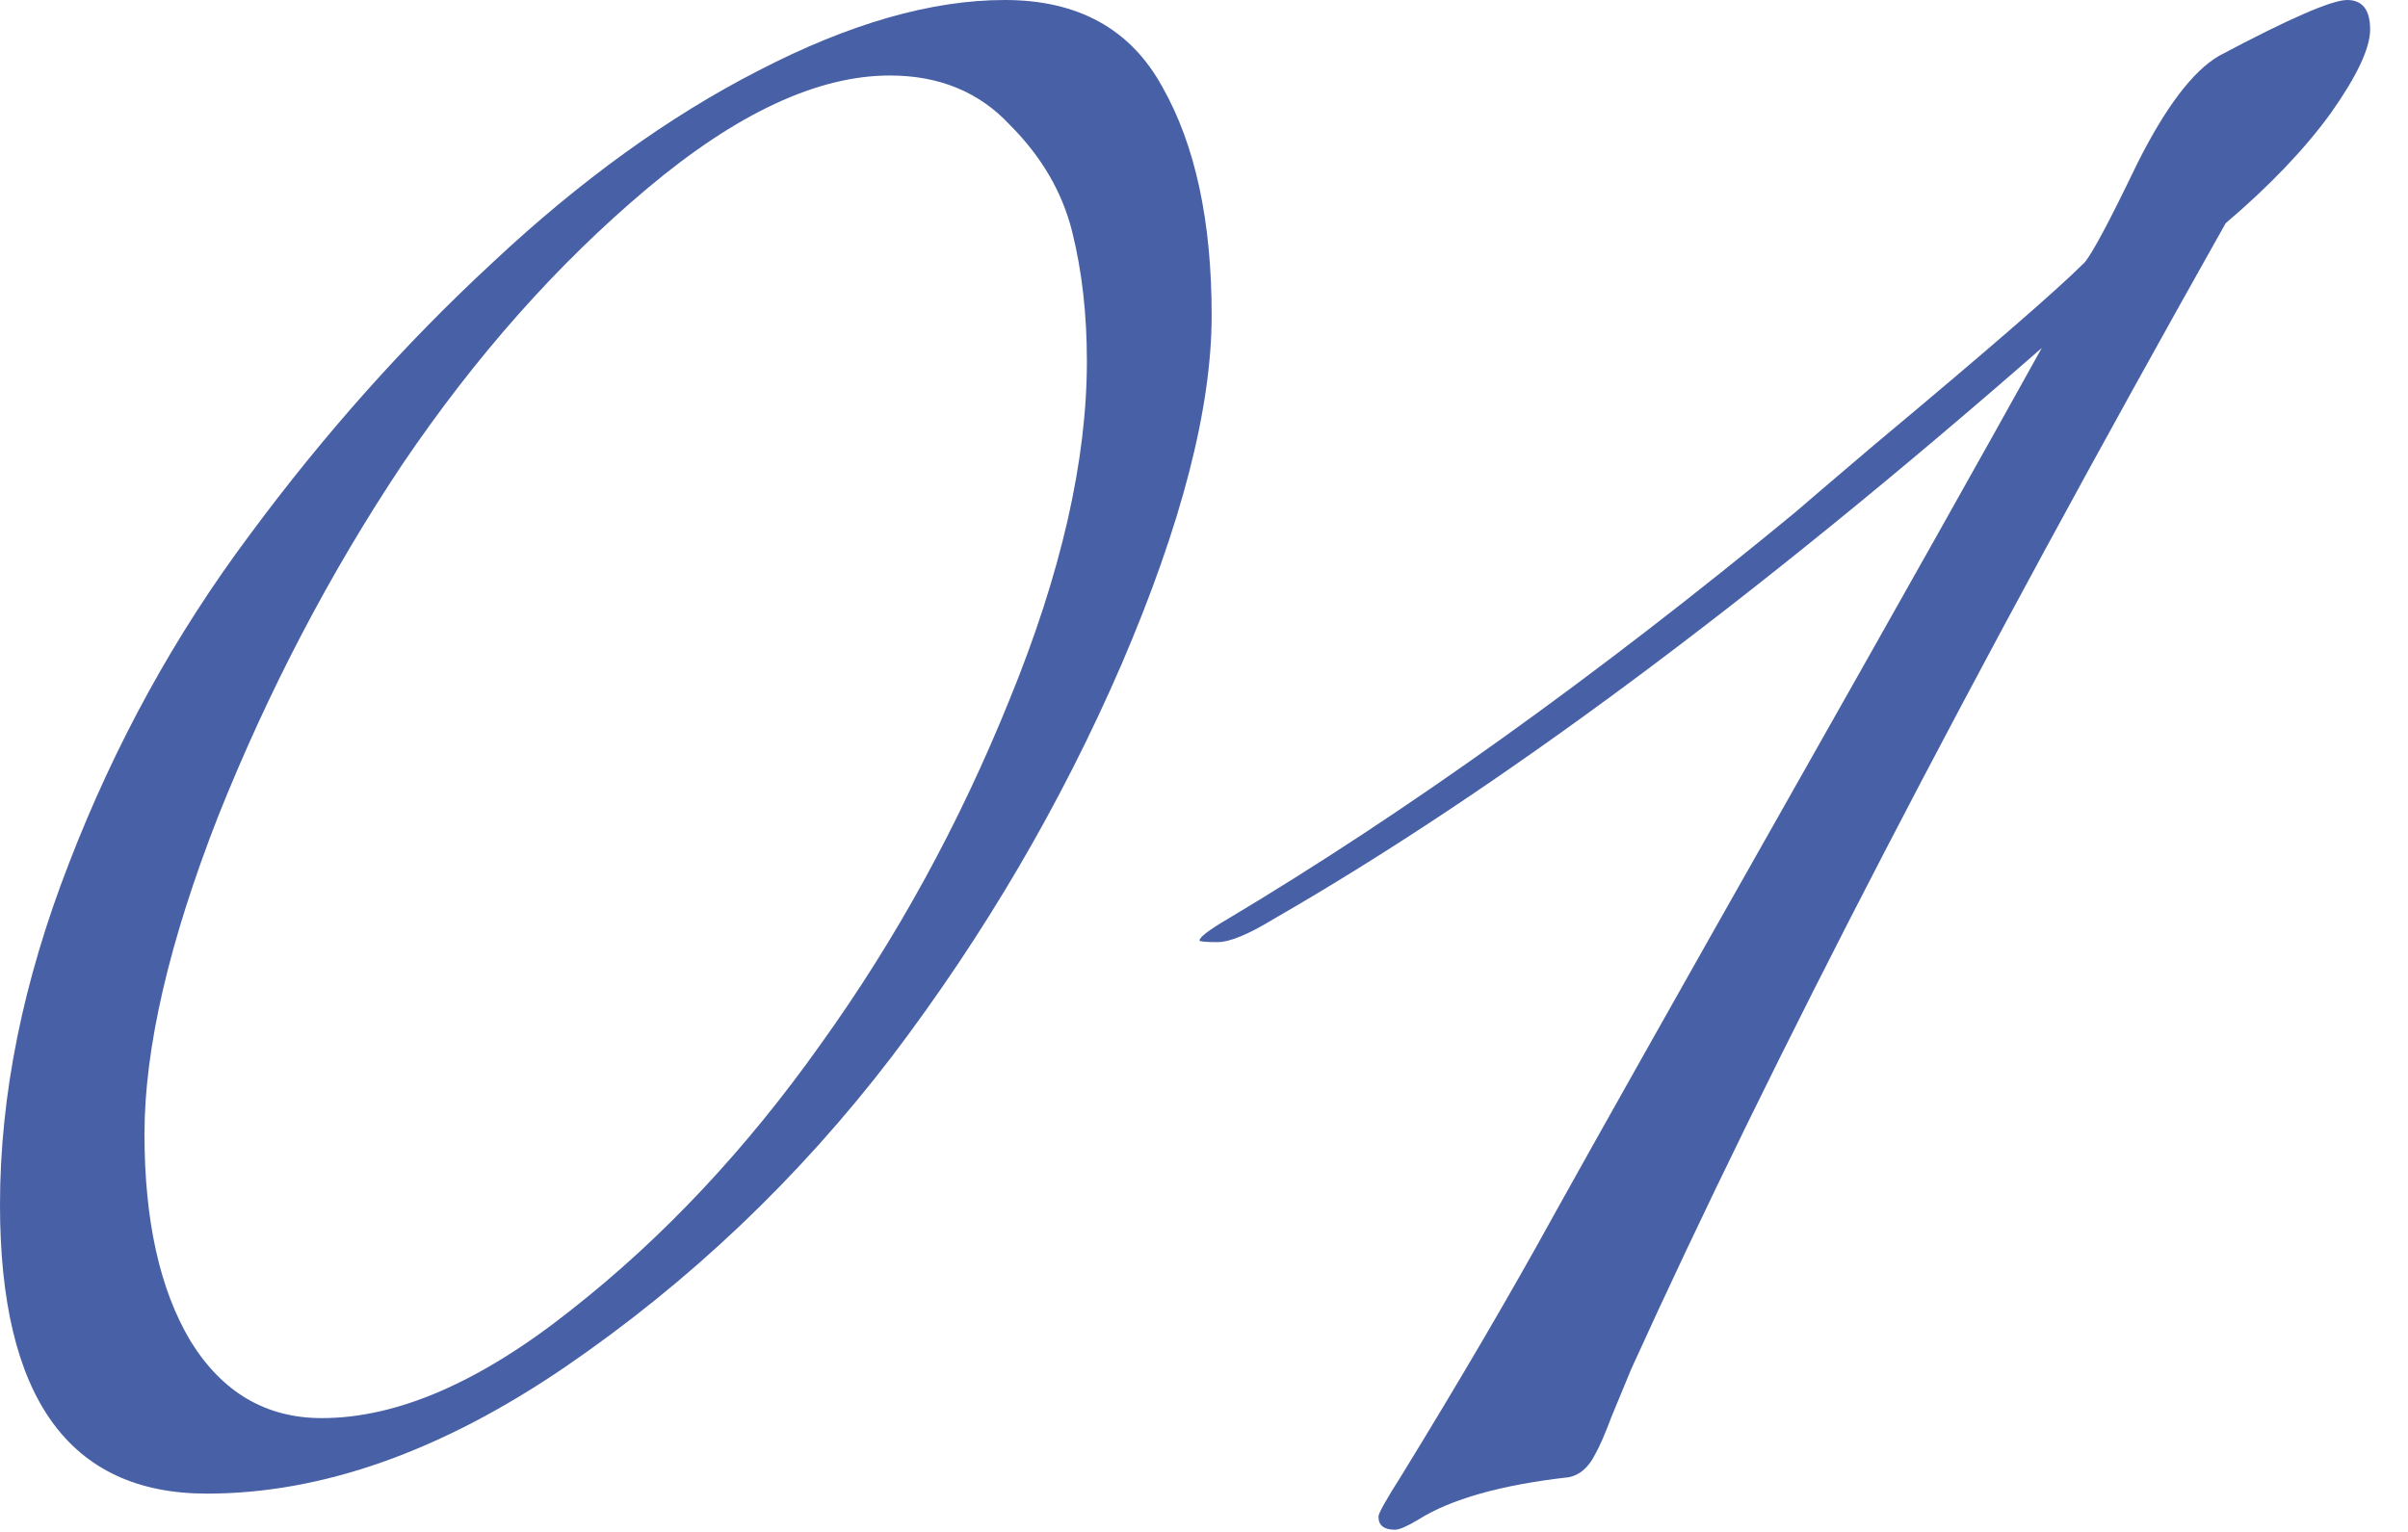
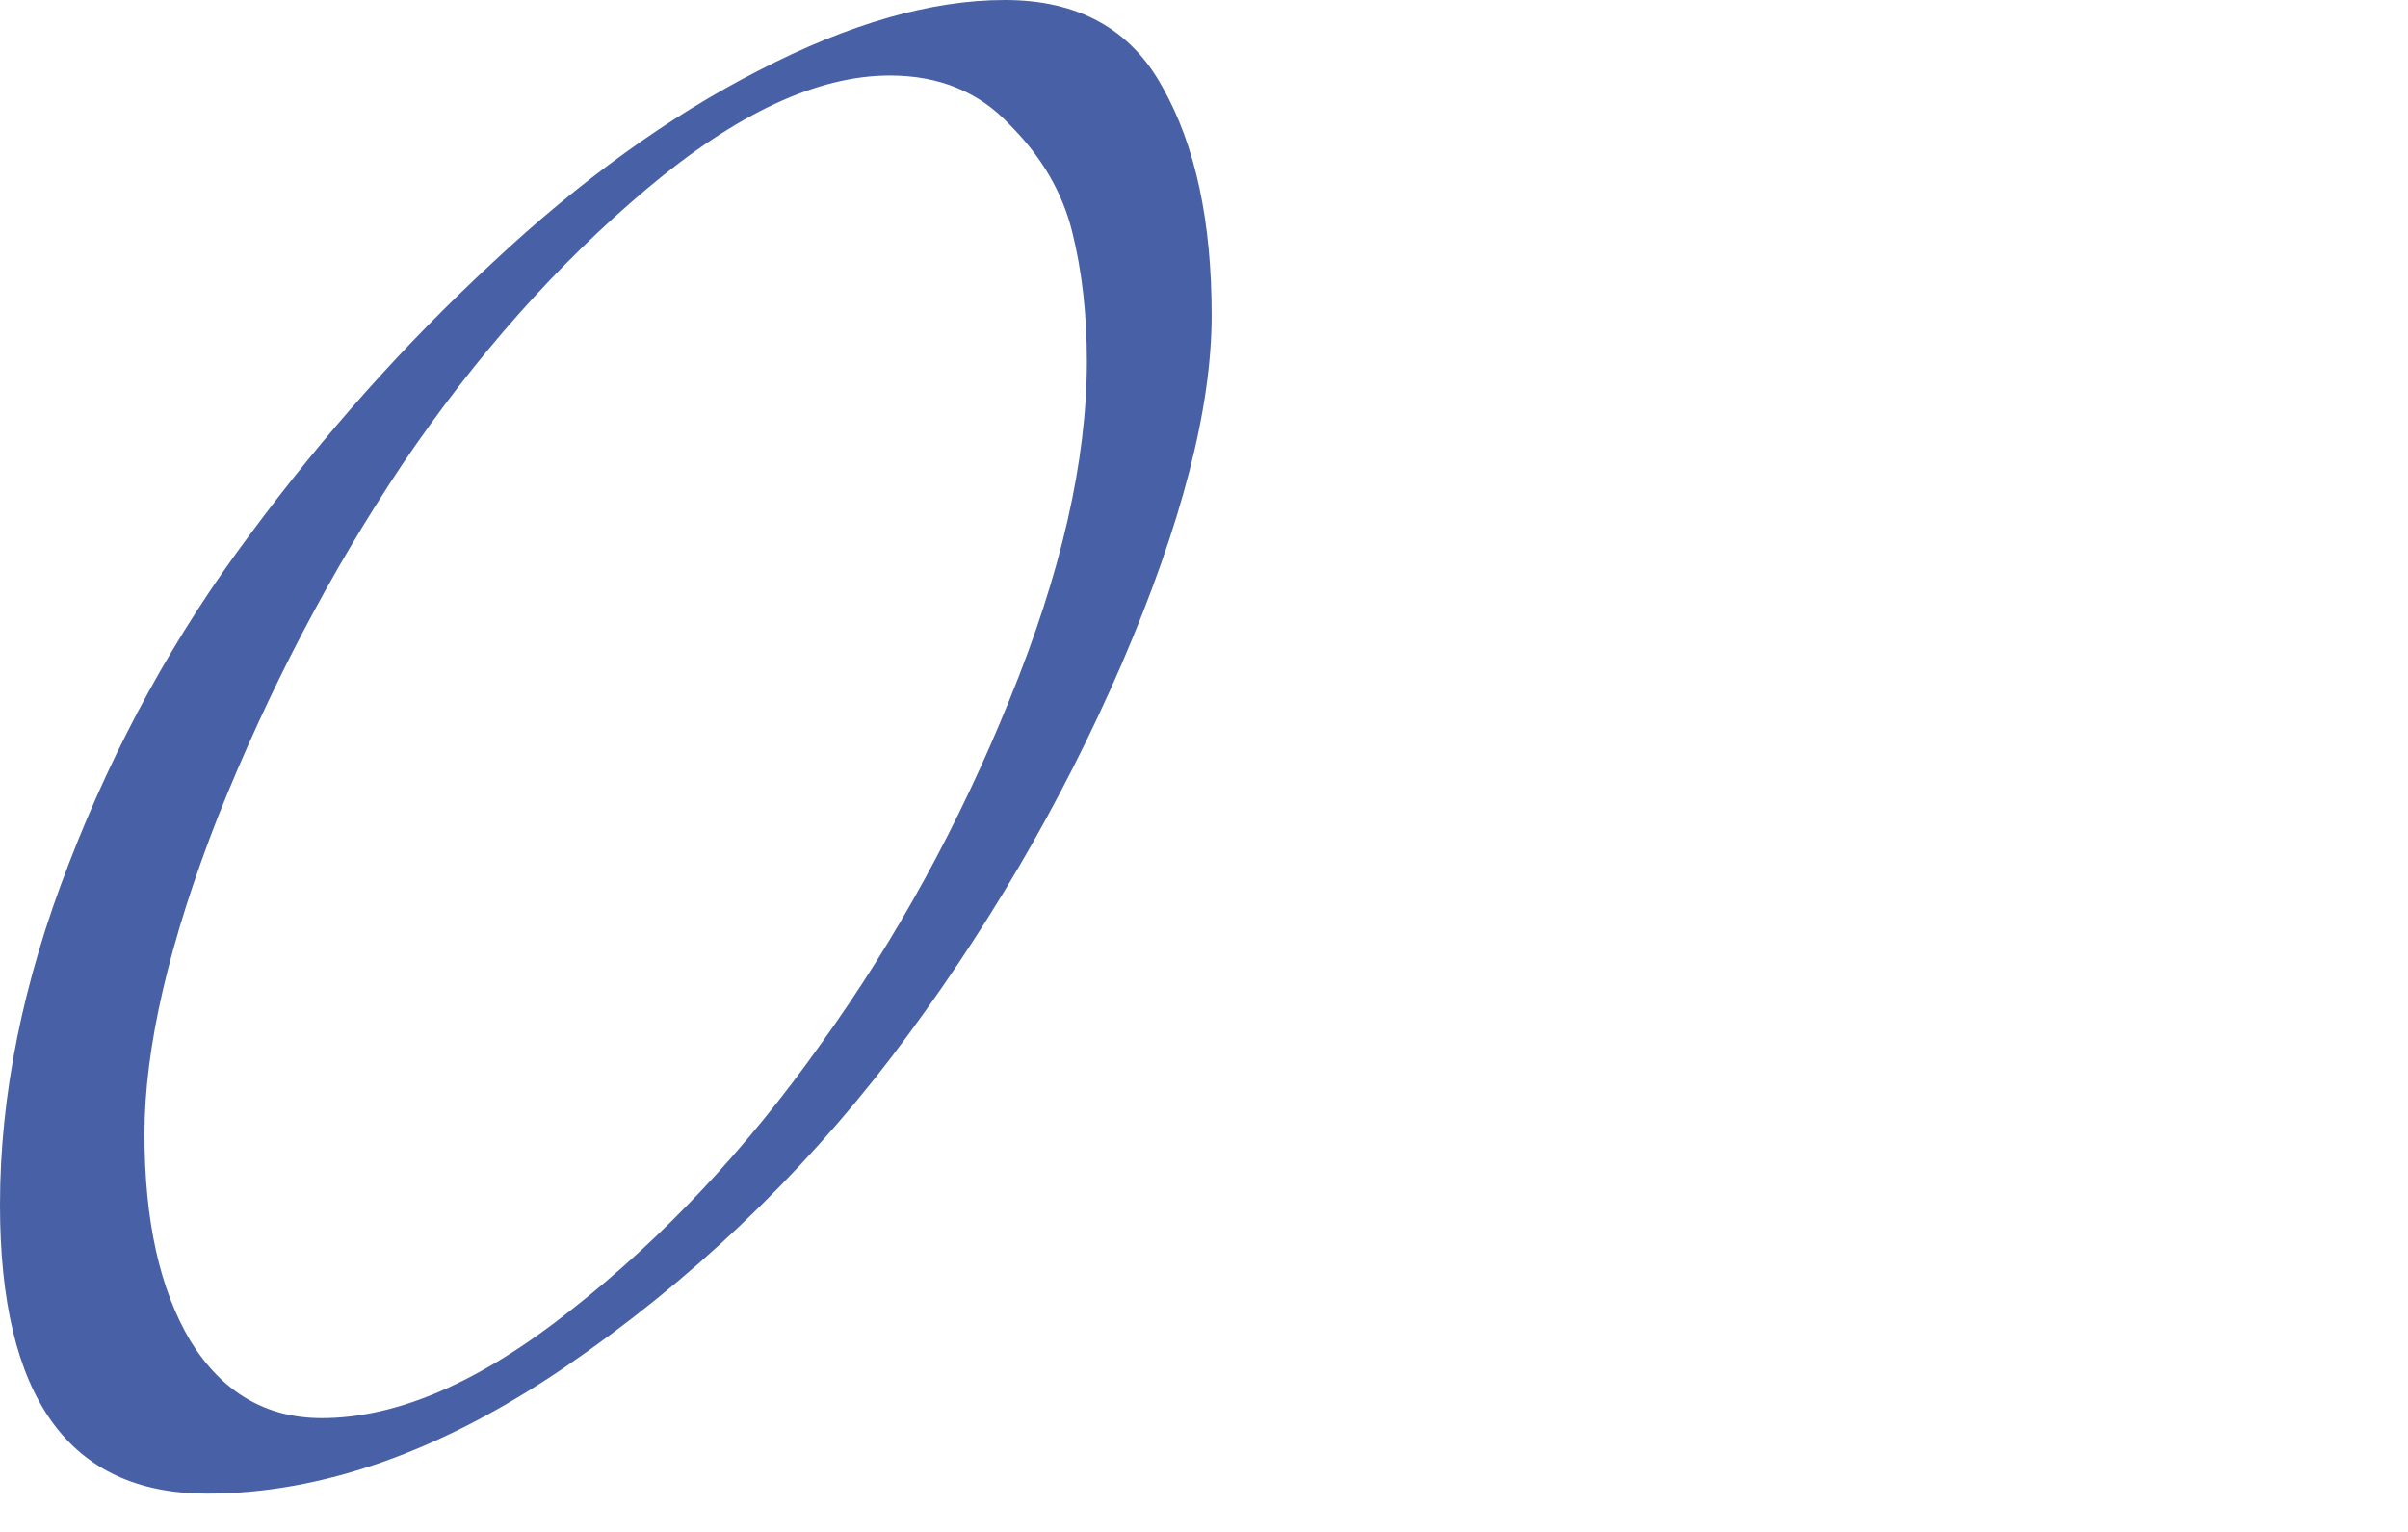
<svg xmlns="http://www.w3.org/2000/svg" width="44" height="28" viewBox="0 0 44 28" fill="none">
  <path d="M7.35 8.49C6.03 10.47 4.91 12.61 3.99 14.91C3.09 17.21 2.64 19.15 2.64 20.73C2.64 22.31 2.92 23.57 3.48 24.51C4.06 25.45 4.86 25.92 5.88 25.92C7.26 25.92 8.78 25.26 10.44 23.94C12.12 22.62 13.64 21 15 19.08C16.38 17.16 17.53 15.06 18.45 12.78C19.39 10.48 19.86 8.42 19.86 6.6C19.86 5.74 19.77 4.95 19.59 4.23C19.41 3.51 19.03 2.86 18.45 2.28C17.89 1.68 17.16 1.38 16.26 1.38C14.94 1.38 13.46 2.07 11.82 3.45C10.18 4.83 8.69 6.51 7.35 8.49ZM9 4.8C10.6 3.3 12.22 2.13 13.86 1.29C15.52 0.43 17.02 0 18.36 0C19.7 0 20.66 0.53 21.24 1.59C21.84 2.65 22.14 4.04 22.14 5.76C22.14 7.46 21.59 9.59 20.49 12.15C19.39 14.69 17.99 17.08 16.29 19.32C14.59 21.54 12.6 23.43 10.32 24.99C8.06 26.53 5.88 27.3 3.78 27.3C1.26 27.3 0 25.54 0 22.02C0 20.02 0.42 17.94 1.26 15.78C2.1 13.6 3.2 11.6 4.56 9.78C5.92 7.94 7.4 6.28 9 4.8Z" fill="#4860A5" />
-   <path d="M37.308 6.36C32.048 10.96 27.368 14.44 23.268 16.8C22.808 17.08 22.468 17.22 22.248 17.22C22.028 17.22 21.918 17.21 21.918 17.19C21.918 17.13 22.088 17 22.428 16.8C25.708 14.84 29.168 12.36 32.808 9.36C32.968 9.22 33.448 8.81 34.248 8.13C36.308 6.41 37.588 5.3 38.088 4.8C38.228 4.64 38.548 4.04 39.048 3C39.568 1.96 40.068 1.3 40.548 1.02C41.828 0.34 42.608 0 42.888 0C43.168 0 43.308 0.18 43.308 0.54C43.308 0.88 43.068 1.39 42.588 2.07C42.108 2.73 41.468 3.4 40.668 4.08C35.988 12.4 32.368 19.38 29.808 25.02C29.708 25.26 29.588 25.55 29.448 25.89C29.328 26.21 29.228 26.44 29.148 26.58C29.028 26.82 28.868 26.96 28.668 27C27.428 27.14 26.508 27.4 25.908 27.78C25.708 27.9 25.568 27.96 25.488 27.96C25.288 27.96 25.188 27.88 25.188 27.72C25.188 27.66 25.328 27.41 25.608 26.97C26.688 25.21 27.618 23.62 28.398 22.2C29.198 20.76 30.628 18.22 32.688 14.58C34.748 10.94 36.288 8.2 37.308 6.36Z" fill="#4860A5" />
</svg>